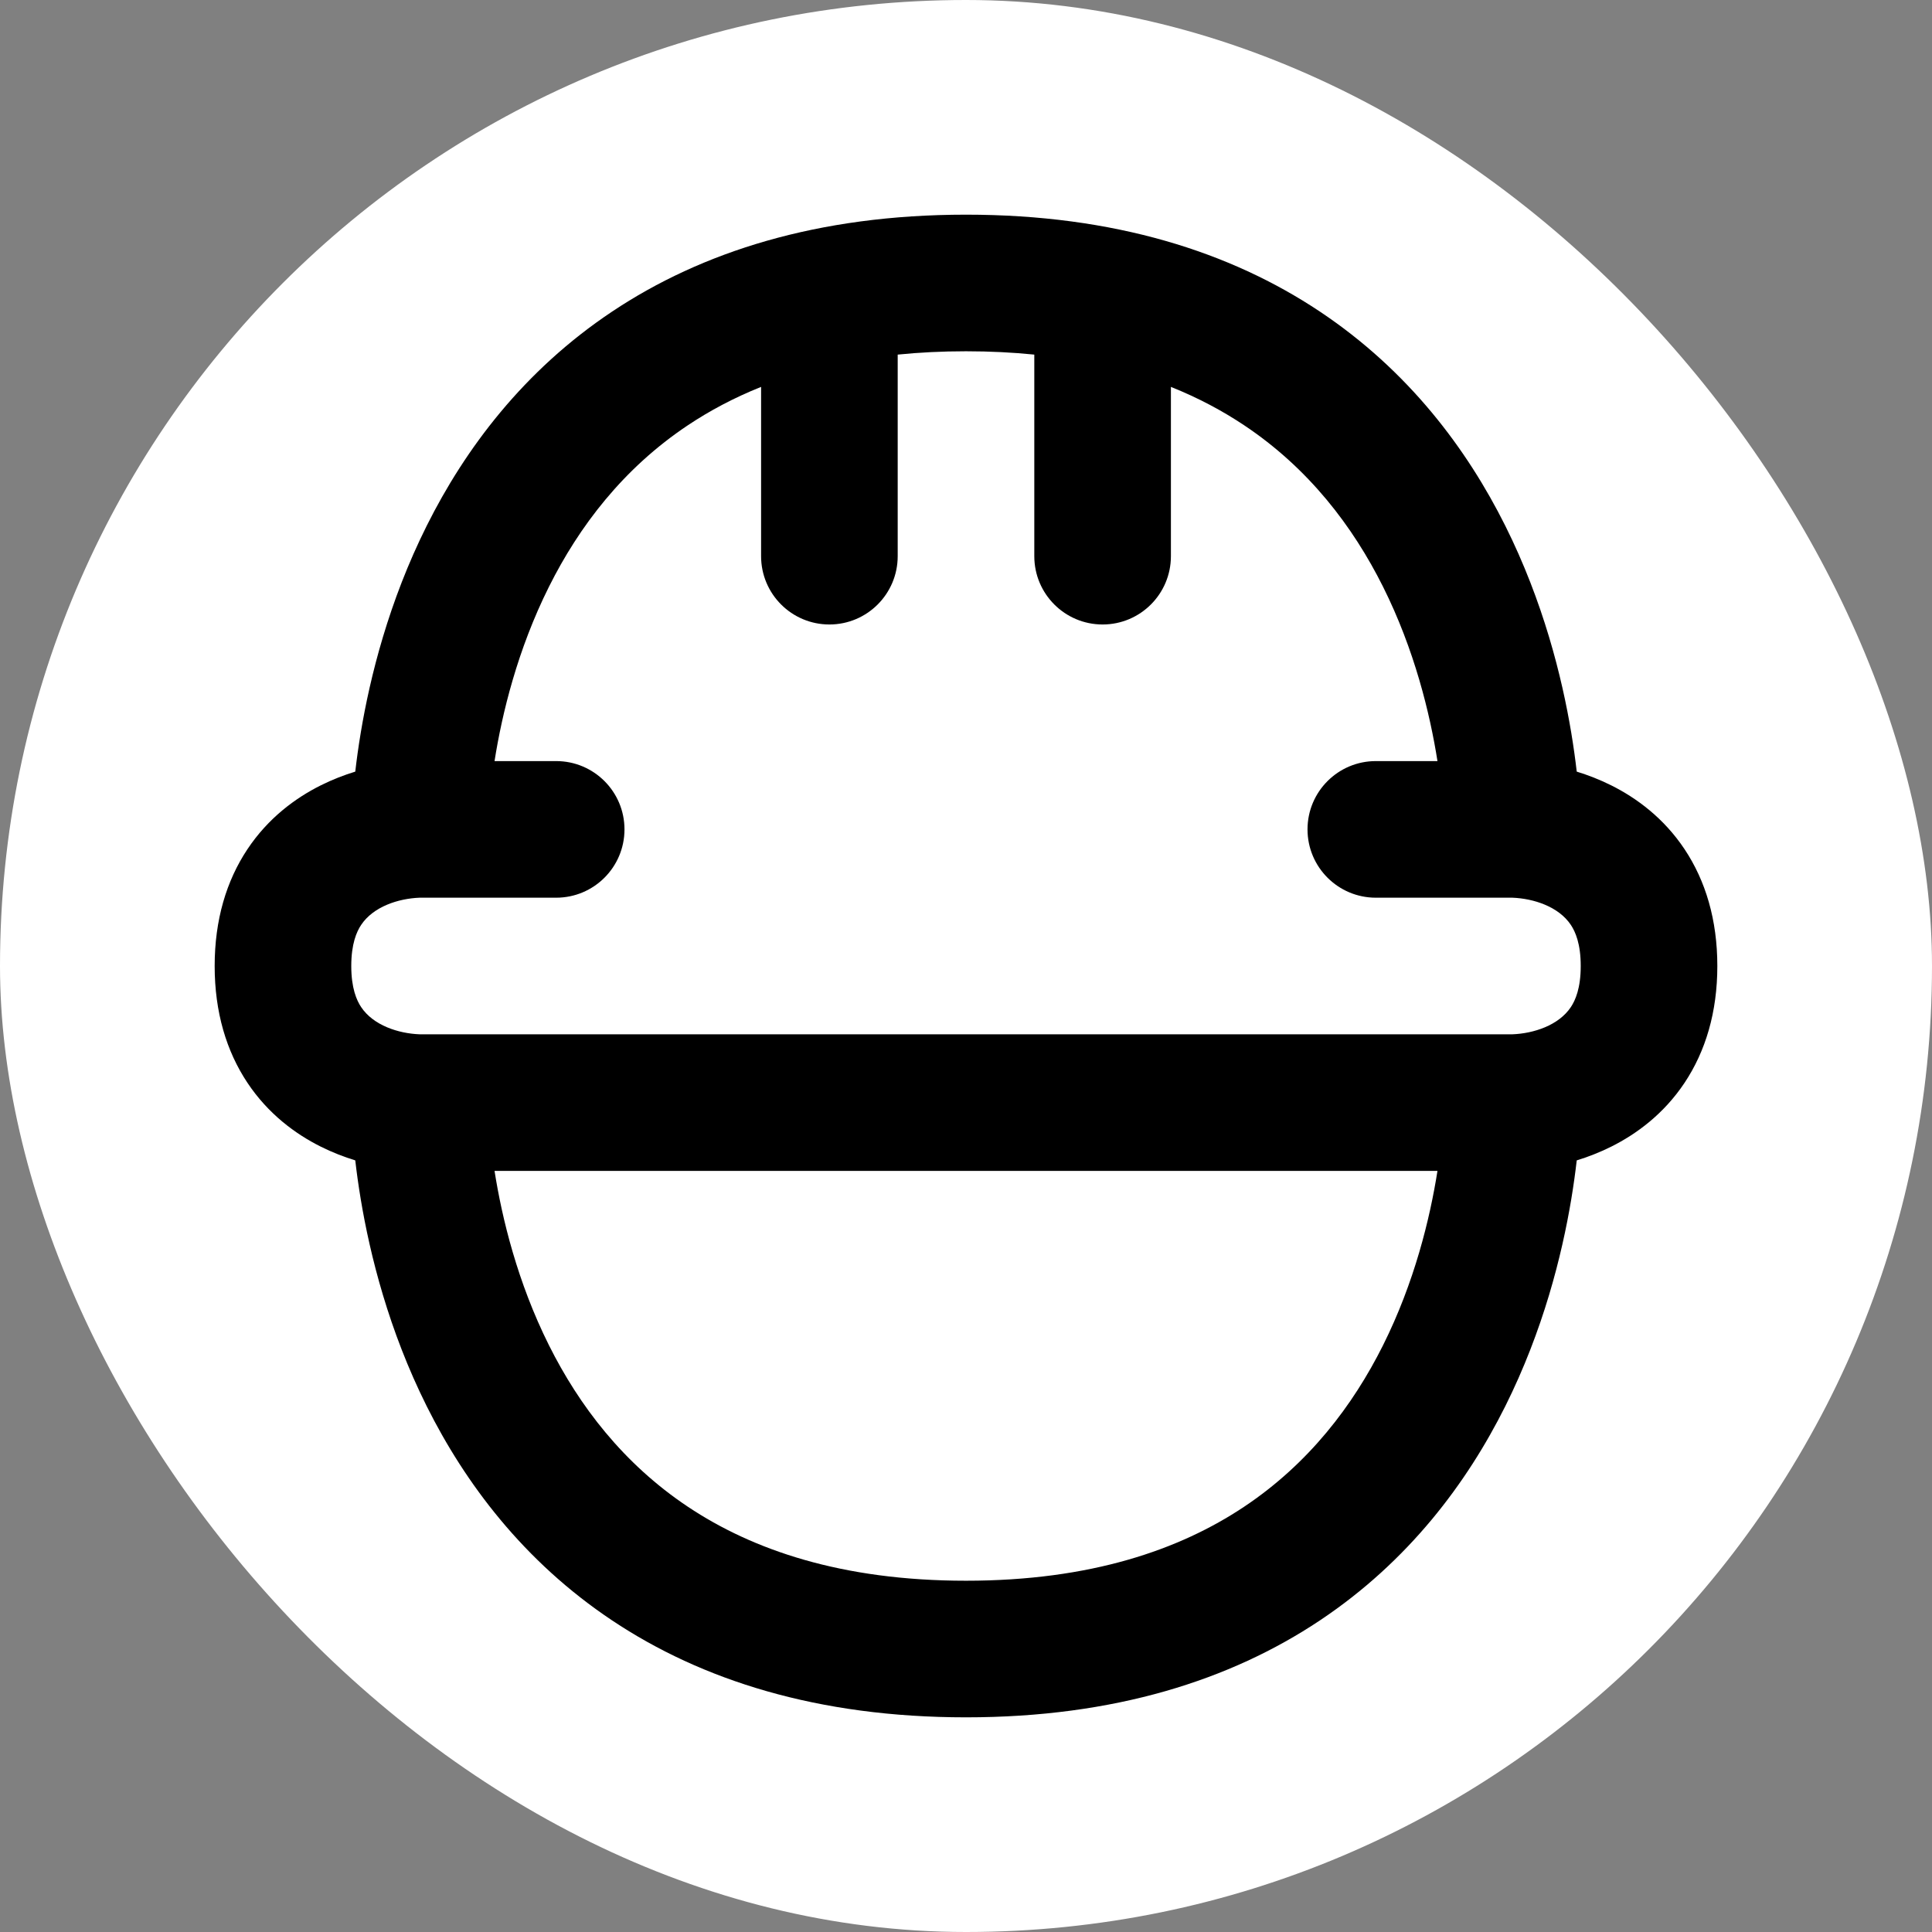
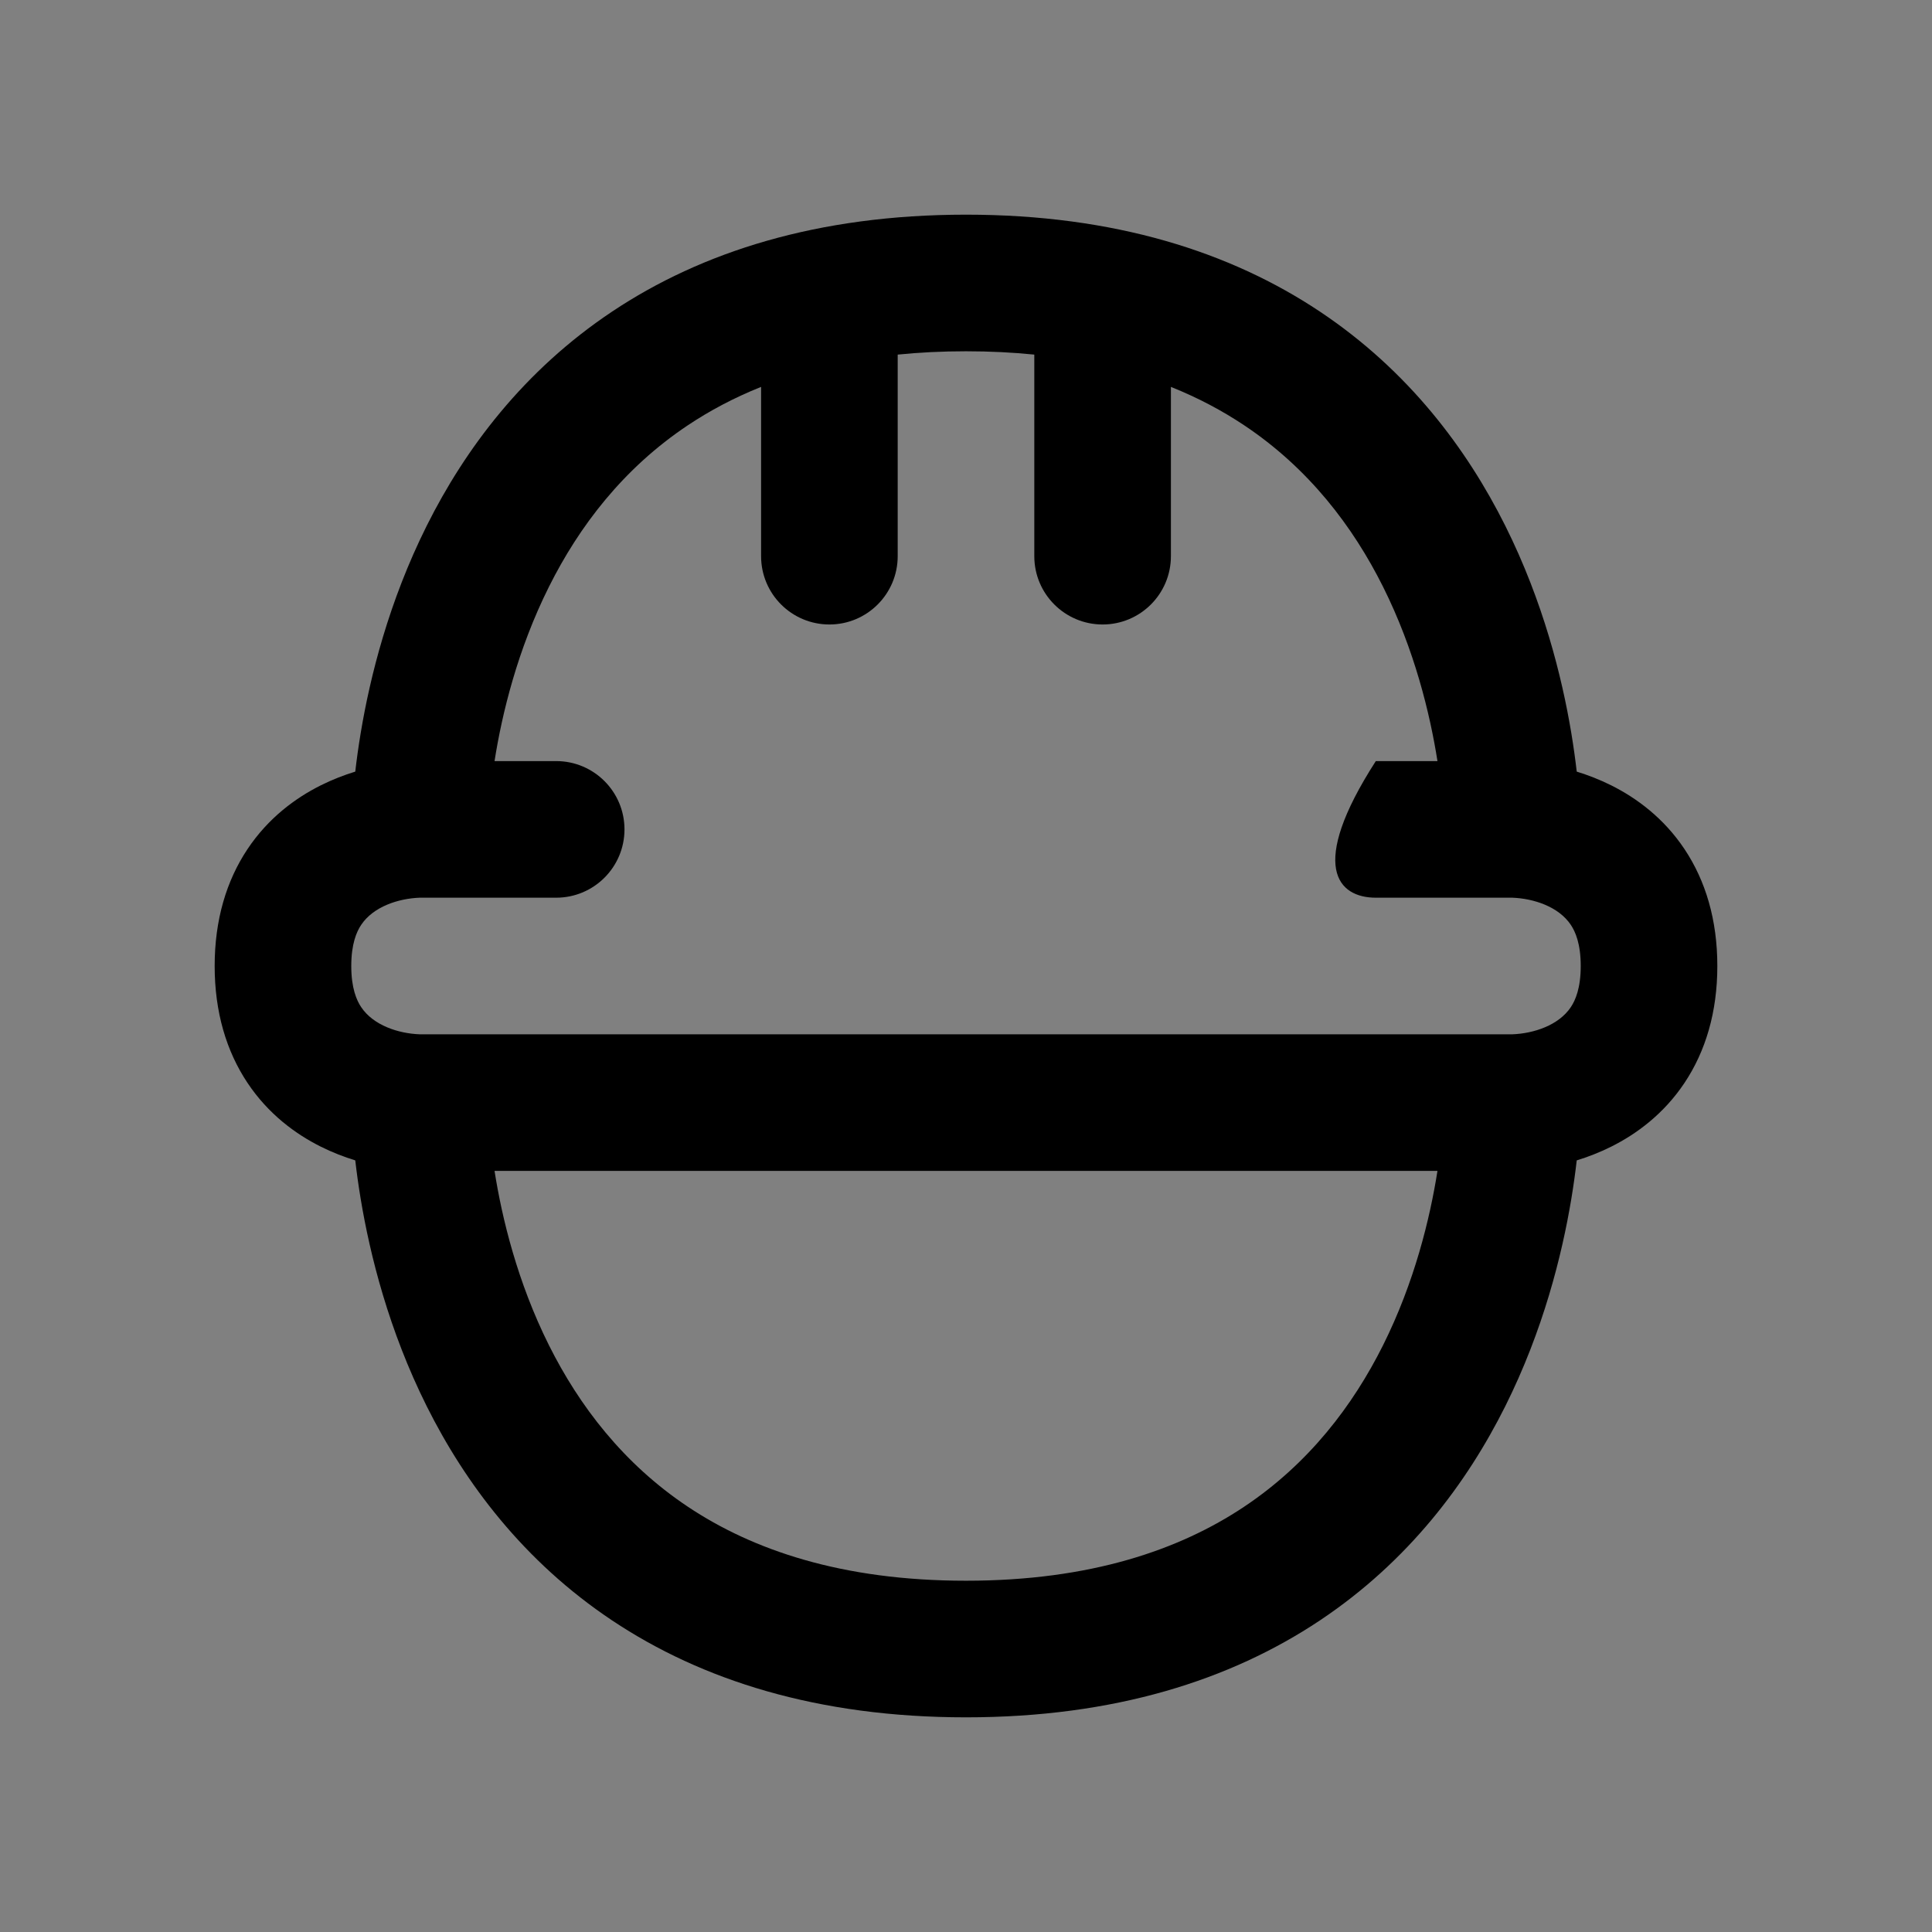
<svg xmlns="http://www.w3.org/2000/svg" width="900" height="900" viewBox="0 0 900 900" fill="none">
  <rect x="0" y="0" width="900" height="900" fill="#808080" stroke="none" />
-   <rect width="900" height="900" rx="450" fill="white" />
-   <path fill-rule="evenodd" clip-rule="evenodd" d="M168.047 341.36C166.944 347.976 166.118 354.05 165.498 359.449C160.426 361.006 154.96 363.082 149.407 365.859C137.678 371.724 124.981 381.02 115.287 395.562C105.461 410.3 100 428.523 100 450C100 471.477 105.461 489.7 115.287 504.438C124.981 518.979 137.678 528.276 149.407 534.14C154.96 536.918 160.426 538.992 165.498 540.551C166.118 545.951 166.944 552.025 168.047 558.64C172.371 584.588 181.08 619.67 198.814 655.138C216.61 690.73 243.804 727.292 285.191 754.885C326.778 782.608 380.796 800 450 800C519.205 800 573.222 782.608 614.809 754.885C656.195 727.292 683.39 690.73 701.185 655.138C718.921 619.67 727.63 584.588 731.954 558.64C733.055 552.025 733.882 545.951 734.502 540.551C739.574 538.992 745.04 536.918 750.593 534.14C762.321 528.276 775.02 518.979 784.715 504.438C794.54 489.7 800 471.477 800 450C800 428.523 794.54 410.3 784.715 395.562C775.02 381.02 762.321 371.724 750.593 365.859C745.04 363.082 739.574 361.006 734.502 359.449C733.882 354.05 733.055 347.976 731.954 341.36C727.63 315.413 718.921 280.33 701.185 244.861C683.39 209.269 656.195 172.708 614.809 145.117C573.222 117.392 519.205 100 450 100C380.796 100 326.778 117.392 285.191 145.117C243.805 172.708 216.61 209.269 198.814 244.862C181.08 280.33 172.371 315.413 168.047 341.36ZM669.625 545.455H230.376C233.84 567.473 241.052 597.318 255.732 626.68C269.754 654.725 290.287 681.799 320.49 701.933C350.495 721.937 391.932 736.364 450 736.364C508.068 736.364 549.505 721.937 579.51 701.933C609.715 681.799 630.247 654.725 644.269 626.68C658.947 597.318 666.16 567.473 669.625 545.455ZM669.625 354.545H640.909C623.336 354.545 609.091 368.791 609.091 386.364C609.091 403.937 623.336 418.182 640.909 418.182H704.545C714.358 418.564 726.051 422.29 731.763 430.858C733.869 434.018 736.364 439.659 736.364 450C736.364 460.341 733.869 465.982 731.763 469.142C726.051 477.71 714.358 481.436 704.545 481.818H195.455C185.64 481.436 173.95 477.71 168.236 469.142C166.13 465.982 163.636 460.341 163.636 450C163.636 439.659 166.13 434.018 168.236 430.858C173.95 422.29 185.64 418.564 195.455 418.182H259.091C276.663 418.182 290.909 403.937 290.909 386.364C290.909 368.791 276.663 354.545 259.091 354.545H230.376C233.84 332.529 241.052 302.681 255.732 273.32C269.754 245.277 290.287 218.201 320.491 198.065C330.505 191.389 341.792 185.335 354.545 180.23V259.091C354.545 276.663 368.791 290.909 386.364 290.909C403.937 290.909 418.182 276.663 418.182 259.091V165.187C428.192 164.174 438.787 163.636 450 163.636C461.213 163.636 471.808 164.174 481.818 165.187V259.091C481.818 276.663 496.063 290.909 513.636 290.909C531.21 290.909 545.455 276.663 545.455 259.091V180.23C558.207 185.335 569.496 191.389 579.51 198.065C609.715 218.201 630.247 245.277 644.269 273.32C658.947 302.681 666.16 332.529 669.625 354.545Z" fill="black" />
+   <path fill-rule="evenodd" clip-rule="evenodd" d="M168.047 341.36C166.944 347.976 166.118 354.05 165.498 359.449C160.426 361.006 154.96 363.082 149.407 365.859C137.678 371.724 124.981 381.02 115.287 395.562C105.461 410.3 100 428.523 100 450C100 471.477 105.461 489.7 115.287 504.438C124.981 518.979 137.678 528.276 149.407 534.14C154.96 536.918 160.426 538.992 165.498 540.551C166.118 545.951 166.944 552.025 168.047 558.64C172.371 584.588 181.08 619.67 198.814 655.138C216.61 690.73 243.804 727.292 285.191 754.885C326.778 782.608 380.796 800 450 800C519.205 800 573.222 782.608 614.809 754.885C656.195 727.292 683.39 690.73 701.185 655.138C718.921 619.67 727.63 584.588 731.954 558.64C733.055 552.025 733.882 545.951 734.502 540.551C739.574 538.992 745.04 536.918 750.593 534.14C762.321 528.276 775.02 518.979 784.715 504.438C794.54 489.7 800 471.477 800 450C800 428.523 794.54 410.3 784.715 395.562C775.02 381.02 762.321 371.724 750.593 365.859C745.04 363.082 739.574 361.006 734.502 359.449C733.882 354.05 733.055 347.976 731.954 341.36C727.63 315.413 718.921 280.33 701.185 244.861C683.39 209.269 656.195 172.708 614.809 145.117C573.222 117.392 519.205 100 450 100C380.796 100 326.778 117.392 285.191 145.117C243.805 172.708 216.61 209.269 198.814 244.862C181.08 280.33 172.371 315.413 168.047 341.36ZM669.625 545.455H230.376C233.84 567.473 241.052 597.318 255.732 626.68C269.754 654.725 290.287 681.799 320.49 701.933C350.495 721.937 391.932 736.364 450 736.364C508.068 736.364 549.505 721.937 579.51 701.933C609.715 681.799 630.247 654.725 644.269 626.68C658.947 597.318 666.16 567.473 669.625 545.455ZM669.625 354.545H640.909C609.091 403.937 623.336 418.182 640.909 418.182H704.545C714.358 418.564 726.051 422.29 731.763 430.858C733.869 434.018 736.364 439.659 736.364 450C736.364 460.341 733.869 465.982 731.763 469.142C726.051 477.71 714.358 481.436 704.545 481.818H195.455C185.64 481.436 173.95 477.71 168.236 469.142C166.13 465.982 163.636 460.341 163.636 450C163.636 439.659 166.13 434.018 168.236 430.858C173.95 422.29 185.64 418.564 195.455 418.182H259.091C276.663 418.182 290.909 403.937 290.909 386.364C290.909 368.791 276.663 354.545 259.091 354.545H230.376C233.84 332.529 241.052 302.681 255.732 273.32C269.754 245.277 290.287 218.201 320.491 198.065C330.505 191.389 341.792 185.335 354.545 180.23V259.091C354.545 276.663 368.791 290.909 386.364 290.909C403.937 290.909 418.182 276.663 418.182 259.091V165.187C428.192 164.174 438.787 163.636 450 163.636C461.213 163.636 471.808 164.174 481.818 165.187V259.091C481.818 276.663 496.063 290.909 513.636 290.909C531.21 290.909 545.455 276.663 545.455 259.091V180.23C558.207 185.335 569.496 191.389 579.51 198.065C609.715 218.201 630.247 245.277 644.269 273.32C658.947 302.681 666.16 332.529 669.625 354.545Z" fill="black" />
</svg>